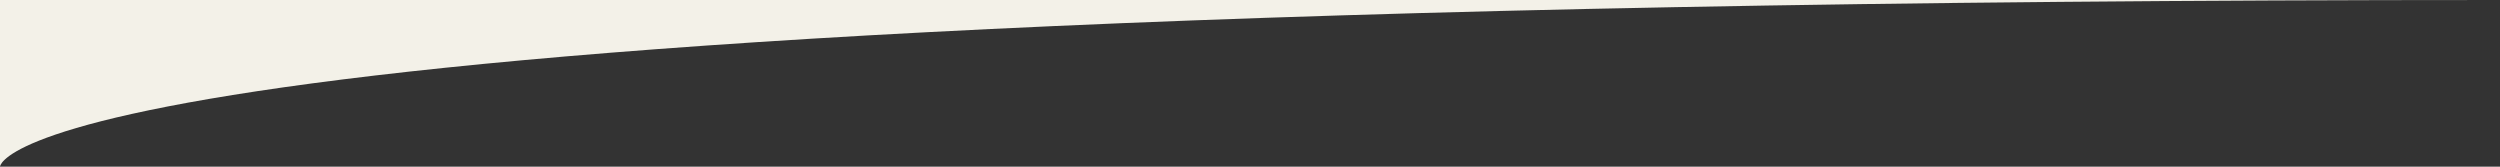
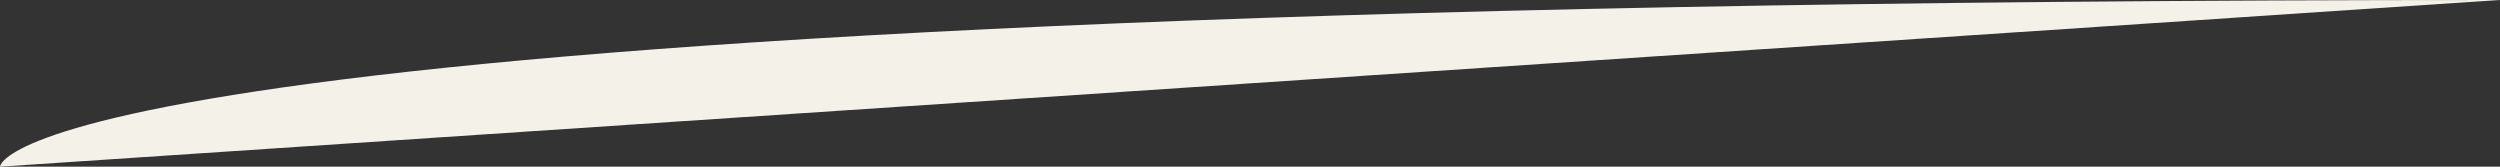
<svg xmlns="http://www.w3.org/2000/svg" version="1.1" id="Ebene_1" x="0px" y="0px" viewBox="0 0 1500 100" style="enable-background:new 0 0 1500 100;" xml:space="preserve">
  <rect x="0" y="0" width="1500" height="100" fill="#333333" stroke="none" />
  <style type="text/css">
	.st0{fill:#F3F1E8;}
</style>
-   <path class="st0" d="M0,100C0,100,0,0,1500,0C518.96,0,0,0,0,0L0,100z" />
+   <path class="st0" d="M0,100C0,100,0,0,1500,0L0,100z" />
</svg>